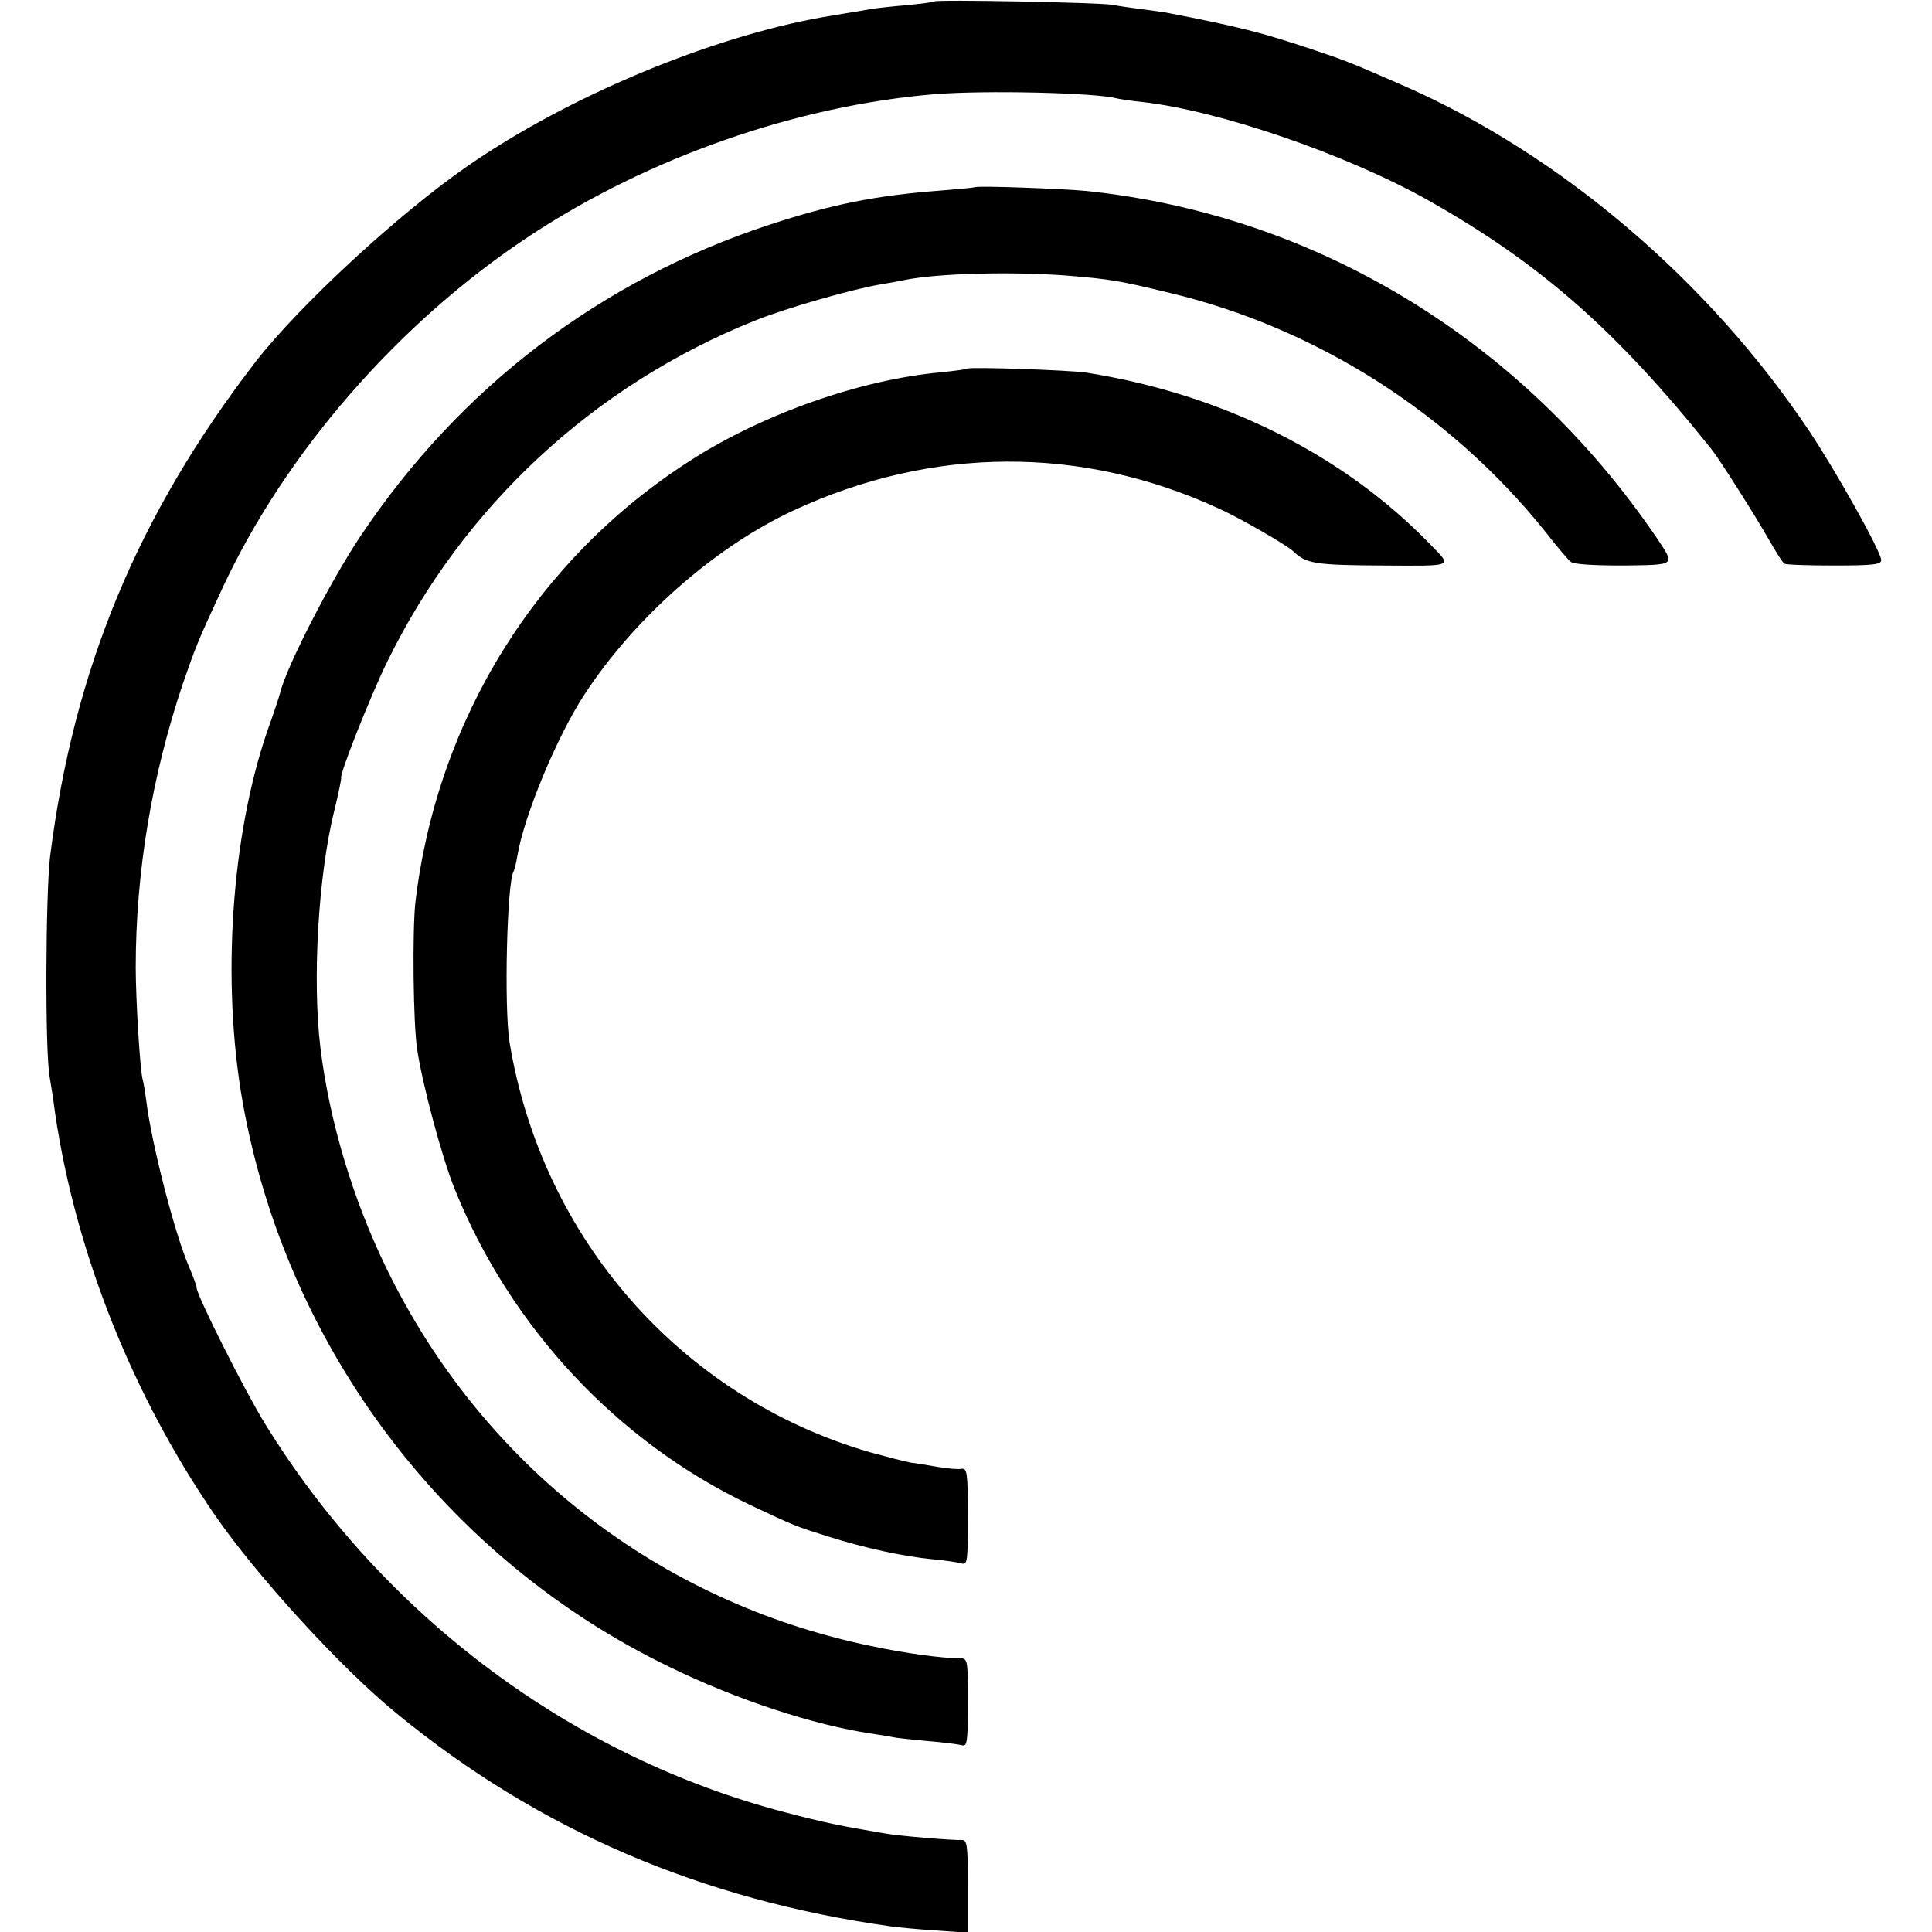
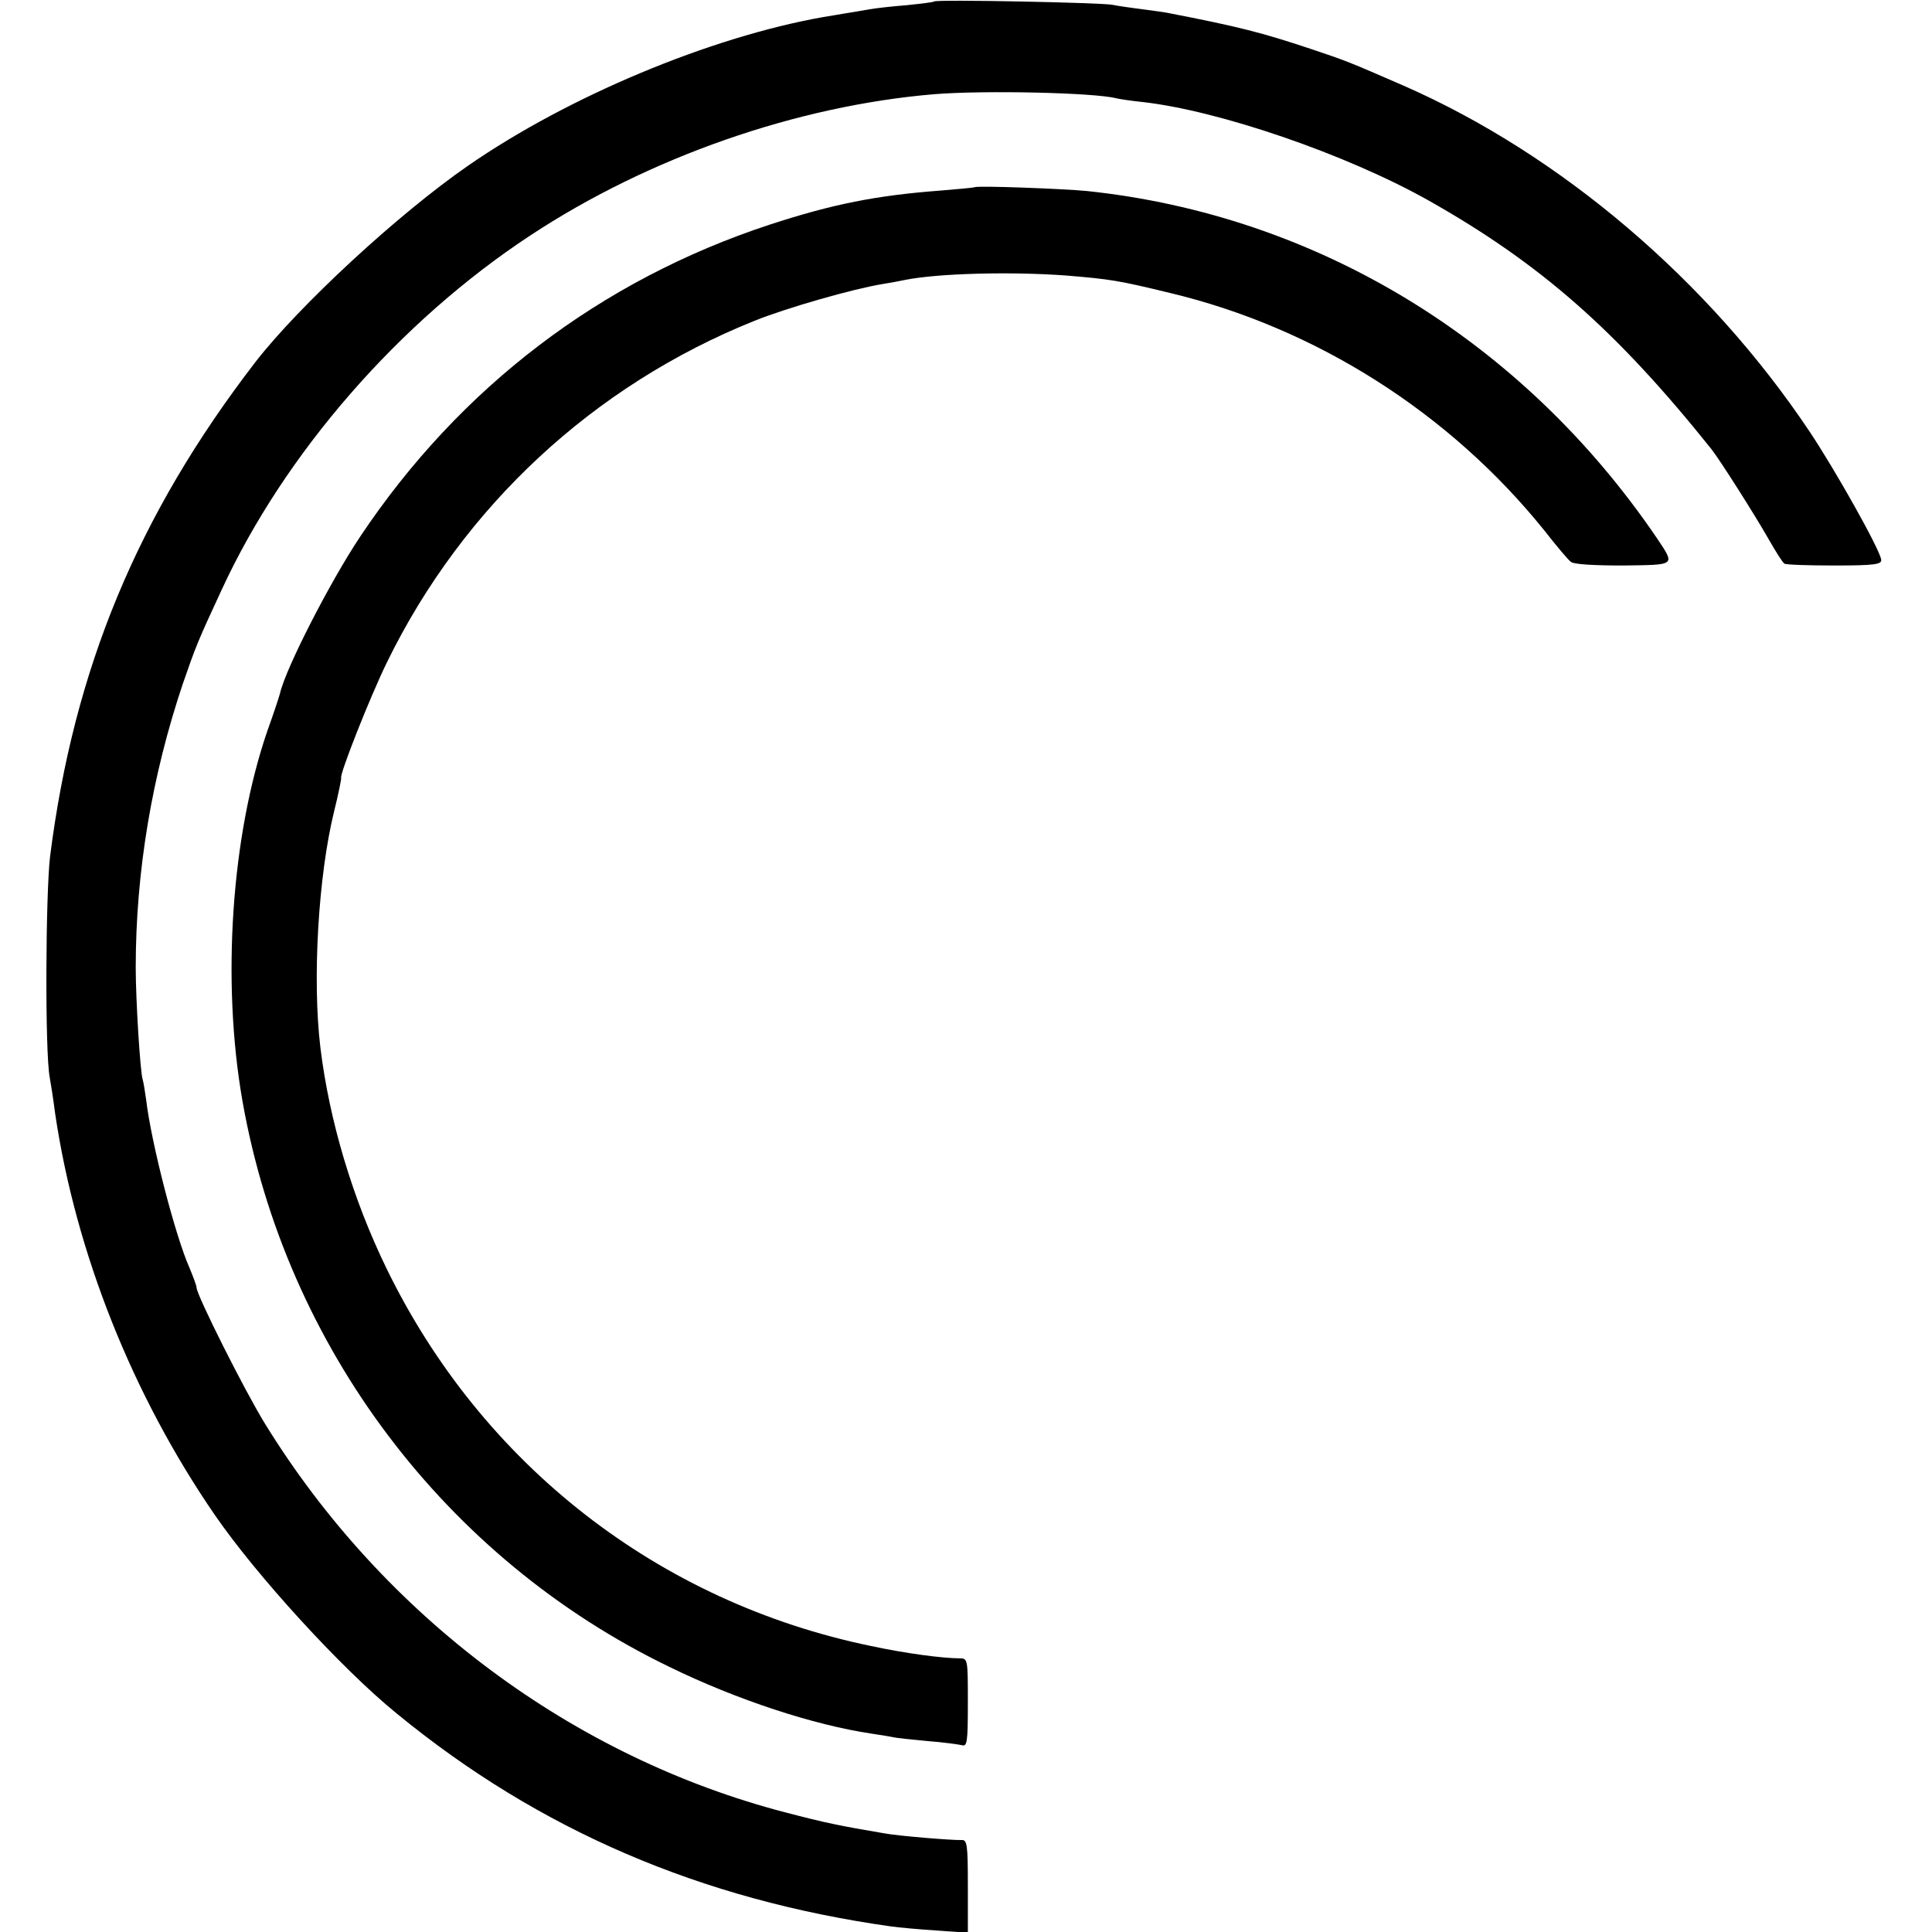
<svg xmlns="http://www.w3.org/2000/svg" version="1.0" width="521pt" height="521pt" viewBox="0 0 521 521" preserveAspectRatio="xMidYMid meet">
  <g transform="translate(0,521) scale(0.1,-0.1)" fill="#000000" stroke="none">
    <path d="M2519 5206 c-2 -2 -35 -6 -74 -10 -38 -3 -83 -8 -100 -11 -16 -3 -46 -8 -65 -11 -19 -3 -46 -8 -60 -10 -305 -54 -688 -214 -958 -401 -188 -130 -455 -377 -573 -529 -318 -413 -490 -828 -554 -1334 -12 -102 -14 -526 -1 -595 3 -16 10 -61 15 -100 56 -375 208 -757 430 -1080 112 -163 342 -415 491 -536 384 -315 821 -502 1333 -574 21 -3 76 -8 123 -11 l84 -6 0 126 c0 112 -2 125 -17 124 -24 -1 -171 11 -208 18 -119 20 -162 29 -265 56 -575 149 -1085 529 -1405 1048 -55 89 -185 348 -185 368 0 5 -9 29 -19 53 -38 85 -103 336 -117 454 -3 22 -7 46 -9 53 -7 19 -19 218 -19 302 0 260 44 519 127 766 35 101 40 114 105 254 170 368 478 722 832 955 320 211 719 350 1090 381 138 11 432 4 490 -11 8 -2 40 -7 70 -10 207 -23 551 -141 773 -266 301 -170 506 -350 762 -670 23 -29 120 -182 155 -244 19 -33 37 -62 42 -65 4 -3 65 -5 135 -5 109 0 128 3 126 16 -5 30 -123 240 -193 345 -272 407 -671 747 -1095 933 -145 63 -151 66 -250 99 -132 44 -194 60 -385 97 -8 2 -40 6 -70 10 -30 4 -66 9 -80 12 -31 6 -475 15 -481 9z" />
    <path d="M2628 4705 c-2 -1 -43 -5 -93 -9 -171 -13 -289 -36 -460 -92 -456 -150 -835 -439 -1103 -840 -81 -121 -202 -357 -217 -424 -2 -8 -17 -54 -34 -101 -97 -282 -124 -675 -67 -999 117 -662 547 -1233 1151 -1525 182 -89 390 -157 545 -180 25 -4 52 -8 60 -10 8 -2 49 -6 90 -10 41 -3 83 -9 93 -11 15 -5 17 5 17 114 0 117 0 120 -22 120 -45 0 -145 13 -238 33 -574 118 -1051 490 -1308 1019 -91 187 -154 398 -178 595 -22 182 -6 462 37 637 12 48 20 89 19 90 -5 9 78 219 124 313 205 419 557 746 991 920 84 34 265 86 345 99 19 3 46 8 60 11 89 18 286 23 435 12 120 -10 140 -13 280 -47 394 -94 755 -324 1010 -641 32 -41 64 -79 71 -84 7 -7 64 -10 141 -10 144 2 141 -1 91 74 -363 534 -918 871 -1538 936 -63 6 -297 15 -302 10z" />
-     <path d="M2609 4216 c-2 -2 -34 -6 -71 -10 -215 -19 -481 -112 -678 -239 -413 -265 -682 -698 -740 -1192 -8 -76 -6 -323 5 -395 14 -94 67 -292 101 -376 150 -373 438 -681 794 -851 125 -59 123 -58 215 -87 95 -30 199 -53 281 -61 32 -3 67 -8 77 -11 16 -5 17 6 17 126 0 119 -2 131 -17 129 -10 -2 -38 1 -63 5 -25 4 -58 10 -75 12 -16 3 -66 16 -110 28 -508 148 -884 576 -971 1106 -15 94 -7 430 11 460 2 4 7 22 10 41 18 109 107 323 181 436 136 208 353 399 565 497 374 173 775 175 1145 5 60 -27 184 -99 202 -116 34 -33 59 -37 239 -38 199 -1 190 -5 128 59 -234 241 -559 403 -925 461 -44 7 -315 16 -321 11z" />
  </g>
</svg>